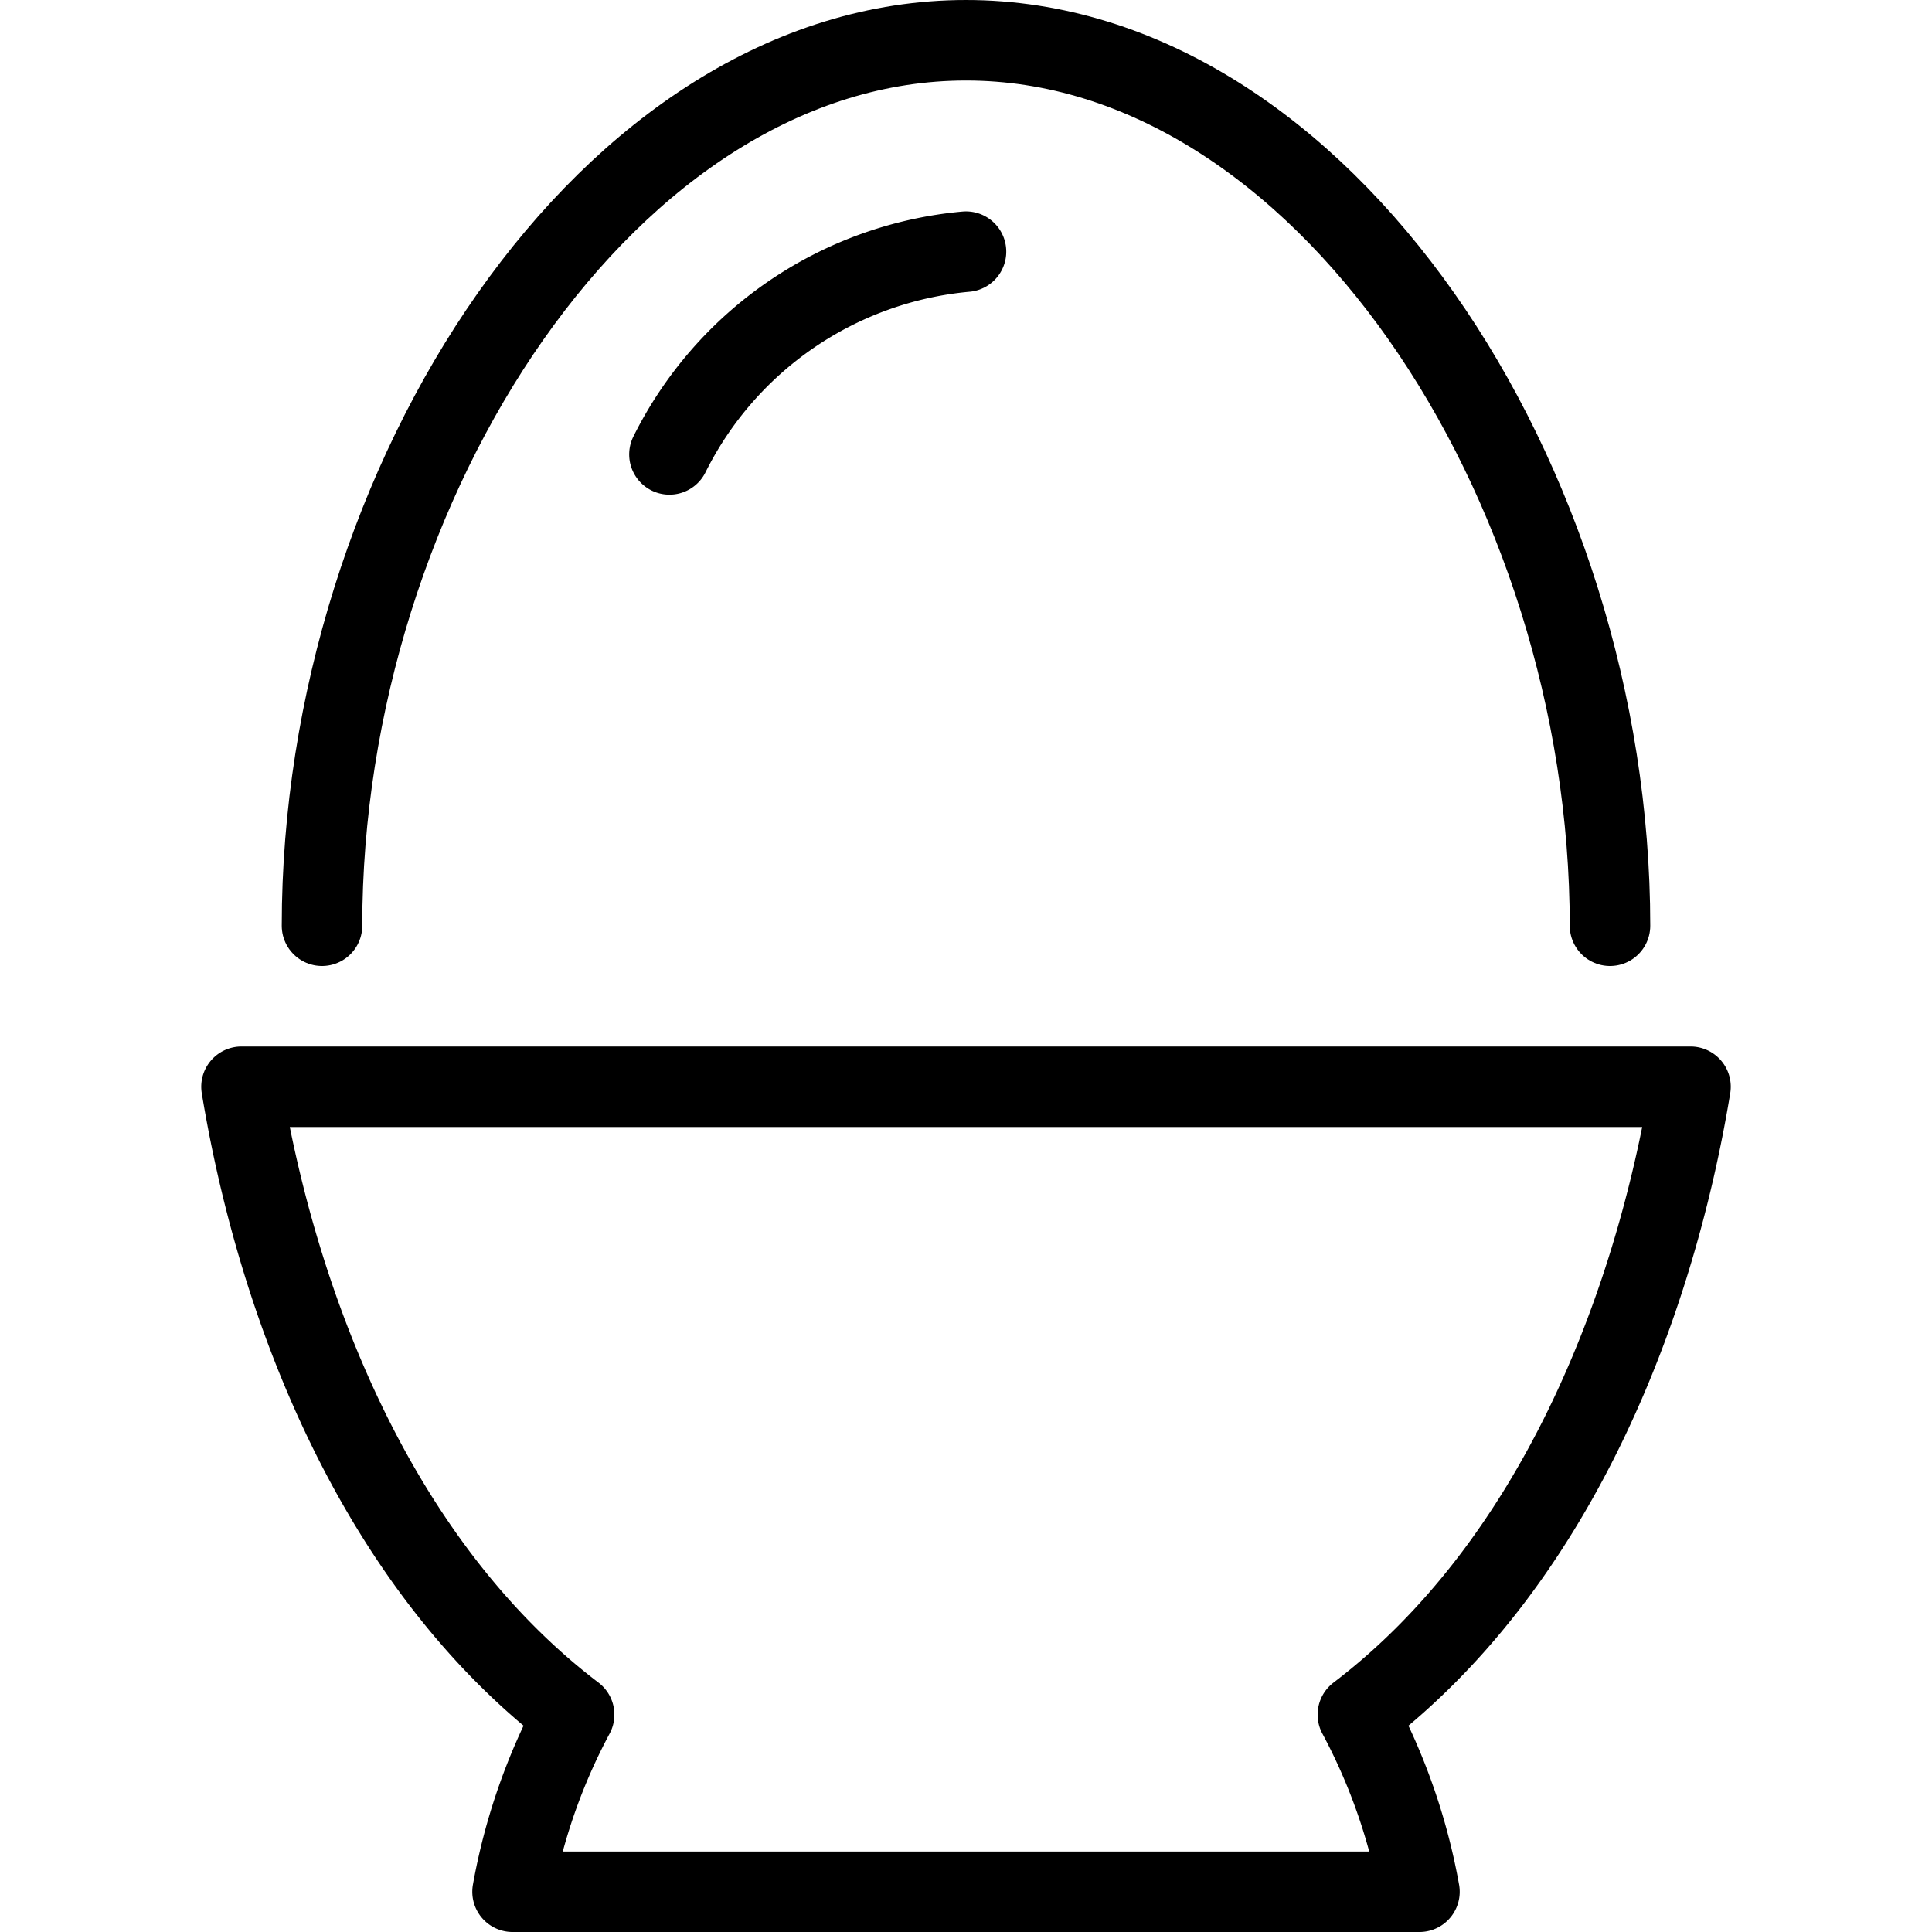
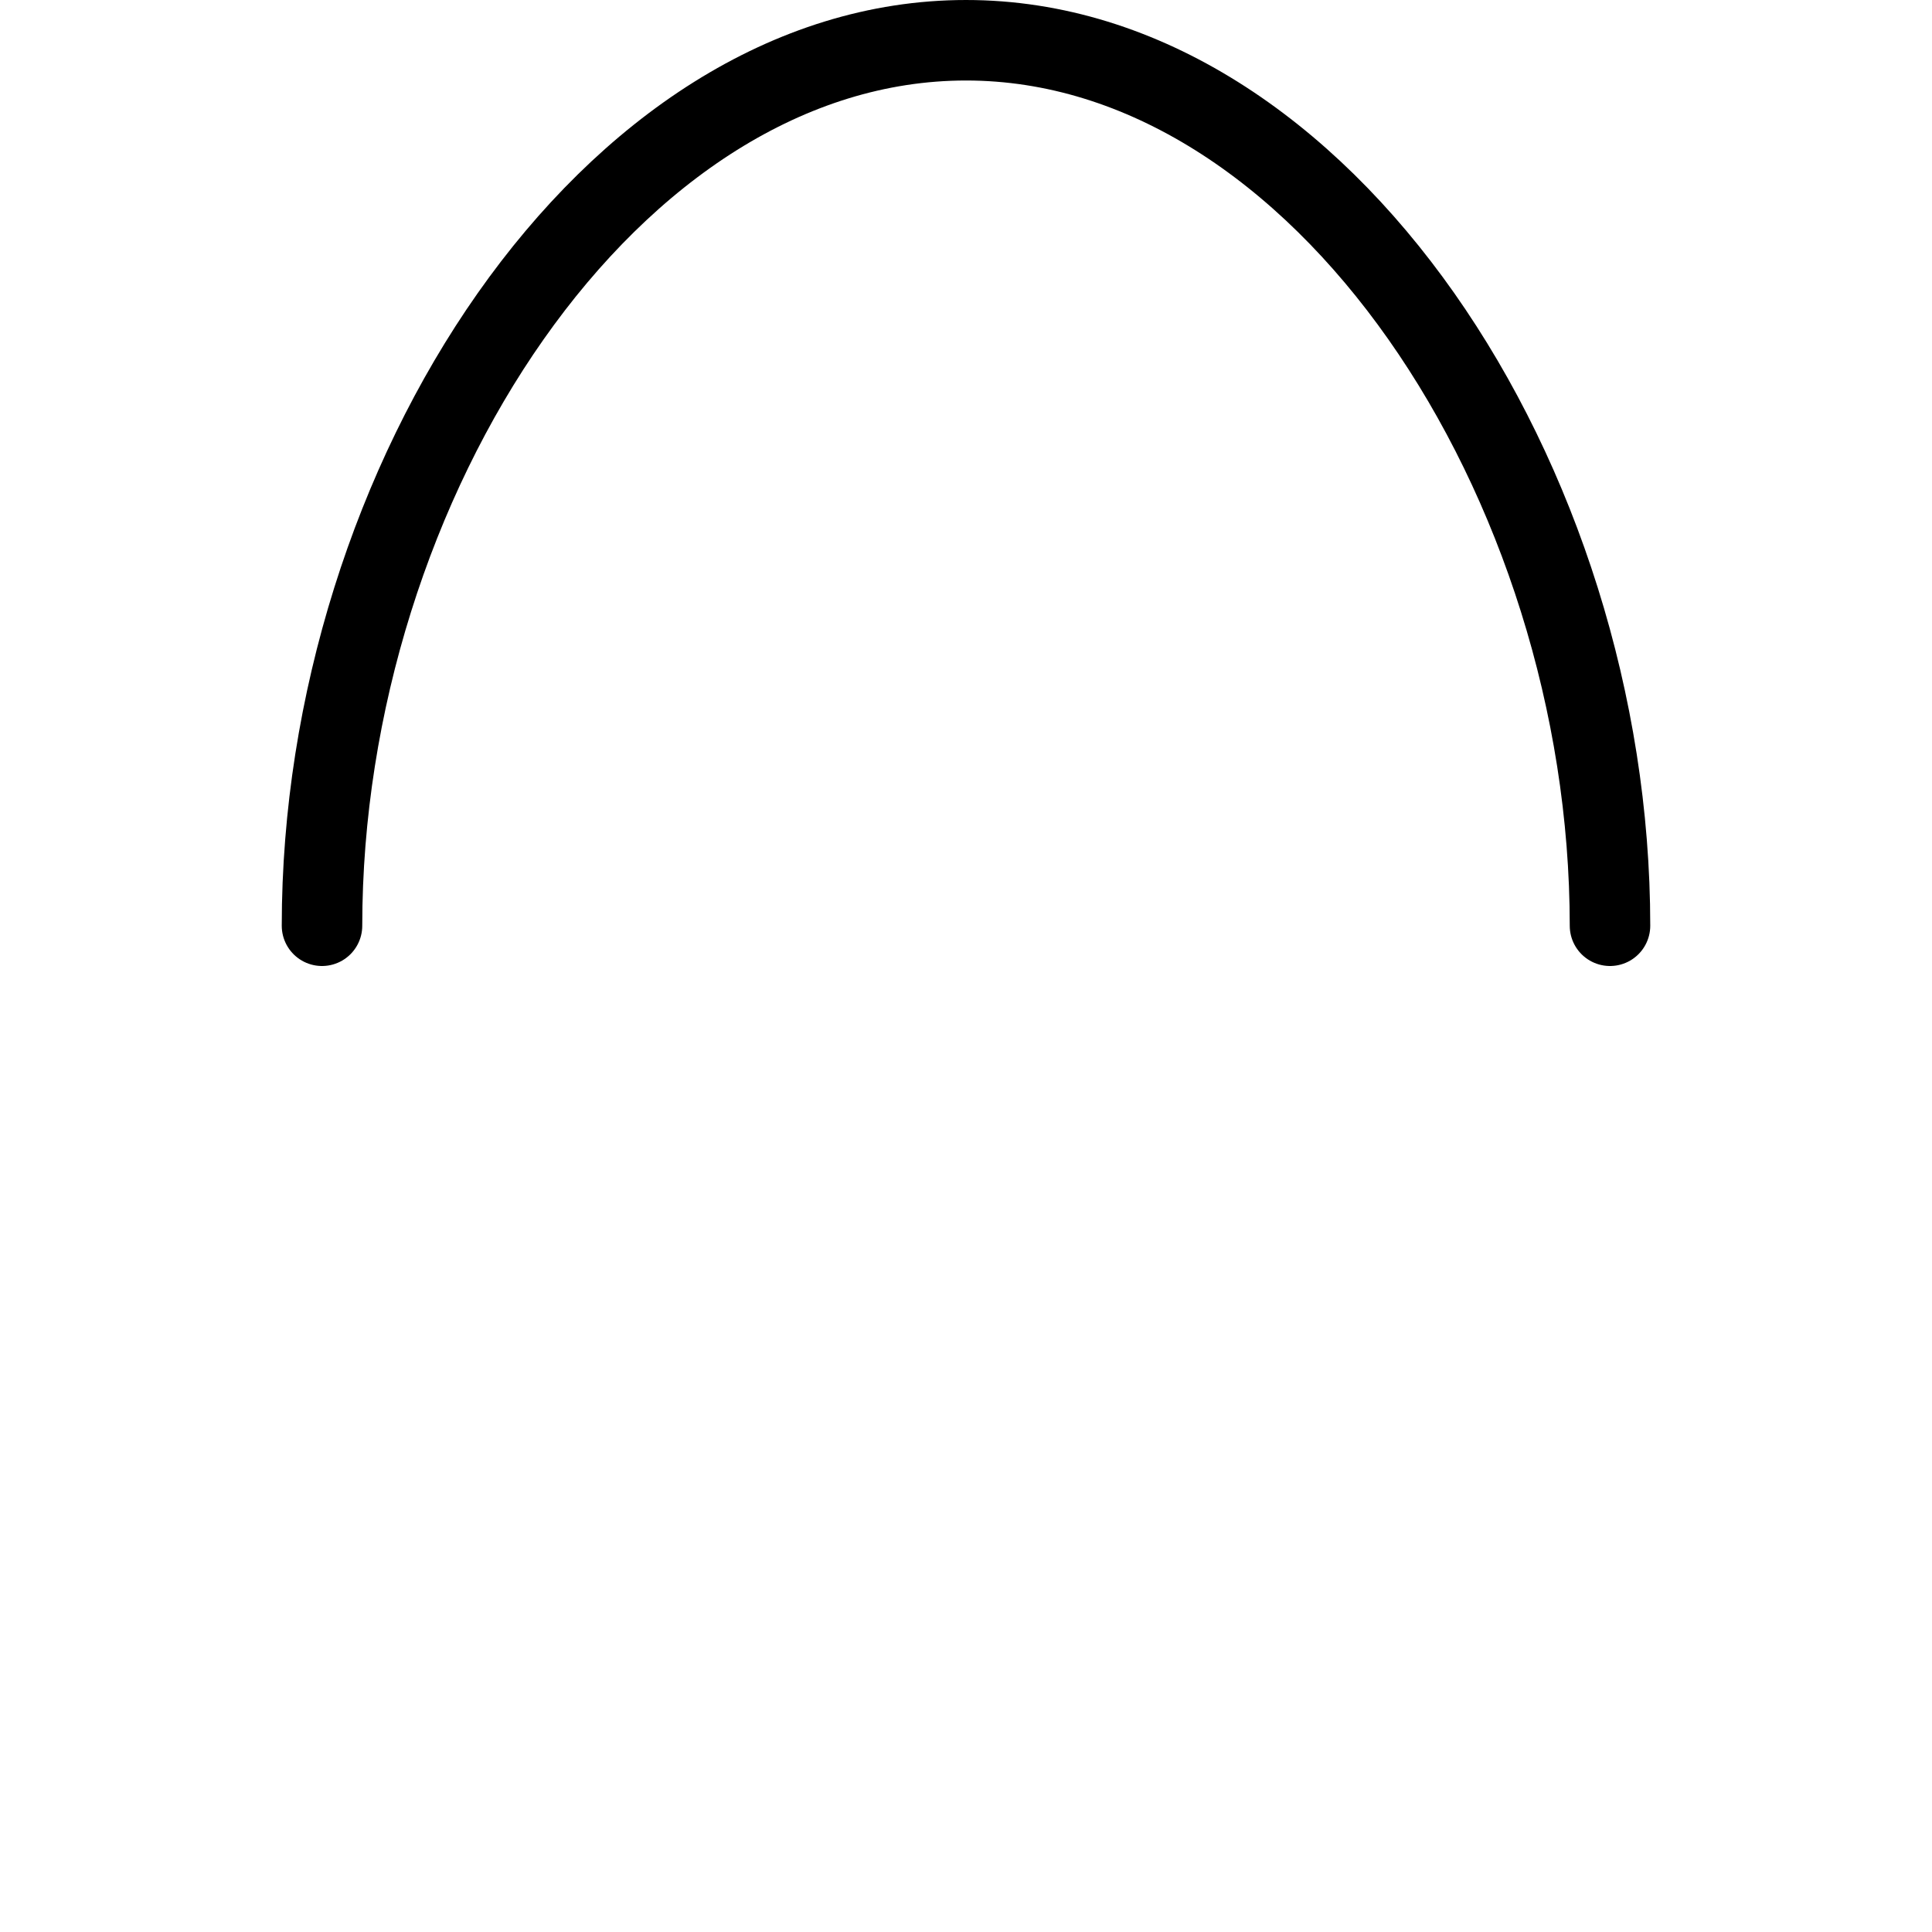
<svg xmlns="http://www.w3.org/2000/svg" viewBox="0 0 24 24">
  <g transform="matrix(1,0,0,1,0,0)">
    <path d="M20,11.5c0-5.522-3.582-11-8-11s-8,5.478-8,11" fill="none" stroke="#000000" stroke-linecap="round" stroke-linejoin="round" />
-     <path d="M12,3.126A4.576,4.576,0,0,0,8.316,5.645" fill="none" stroke="#000000" stroke-linecap="round" stroke-linejoin="round" />
-     <path d="M21,13.5H3c.463,2.807,1.714,5.961,4.132,7.8a7.434,7.434,0,0,0-.765,2.2H17.633a7.434,7.434,0,0,0-.765-2.2C19.286,19.461,20.537,16.307,21,13.5Z" fill="none" stroke="#000000" stroke-linecap="round" stroke-linejoin="round" />
  </g>
</svg>